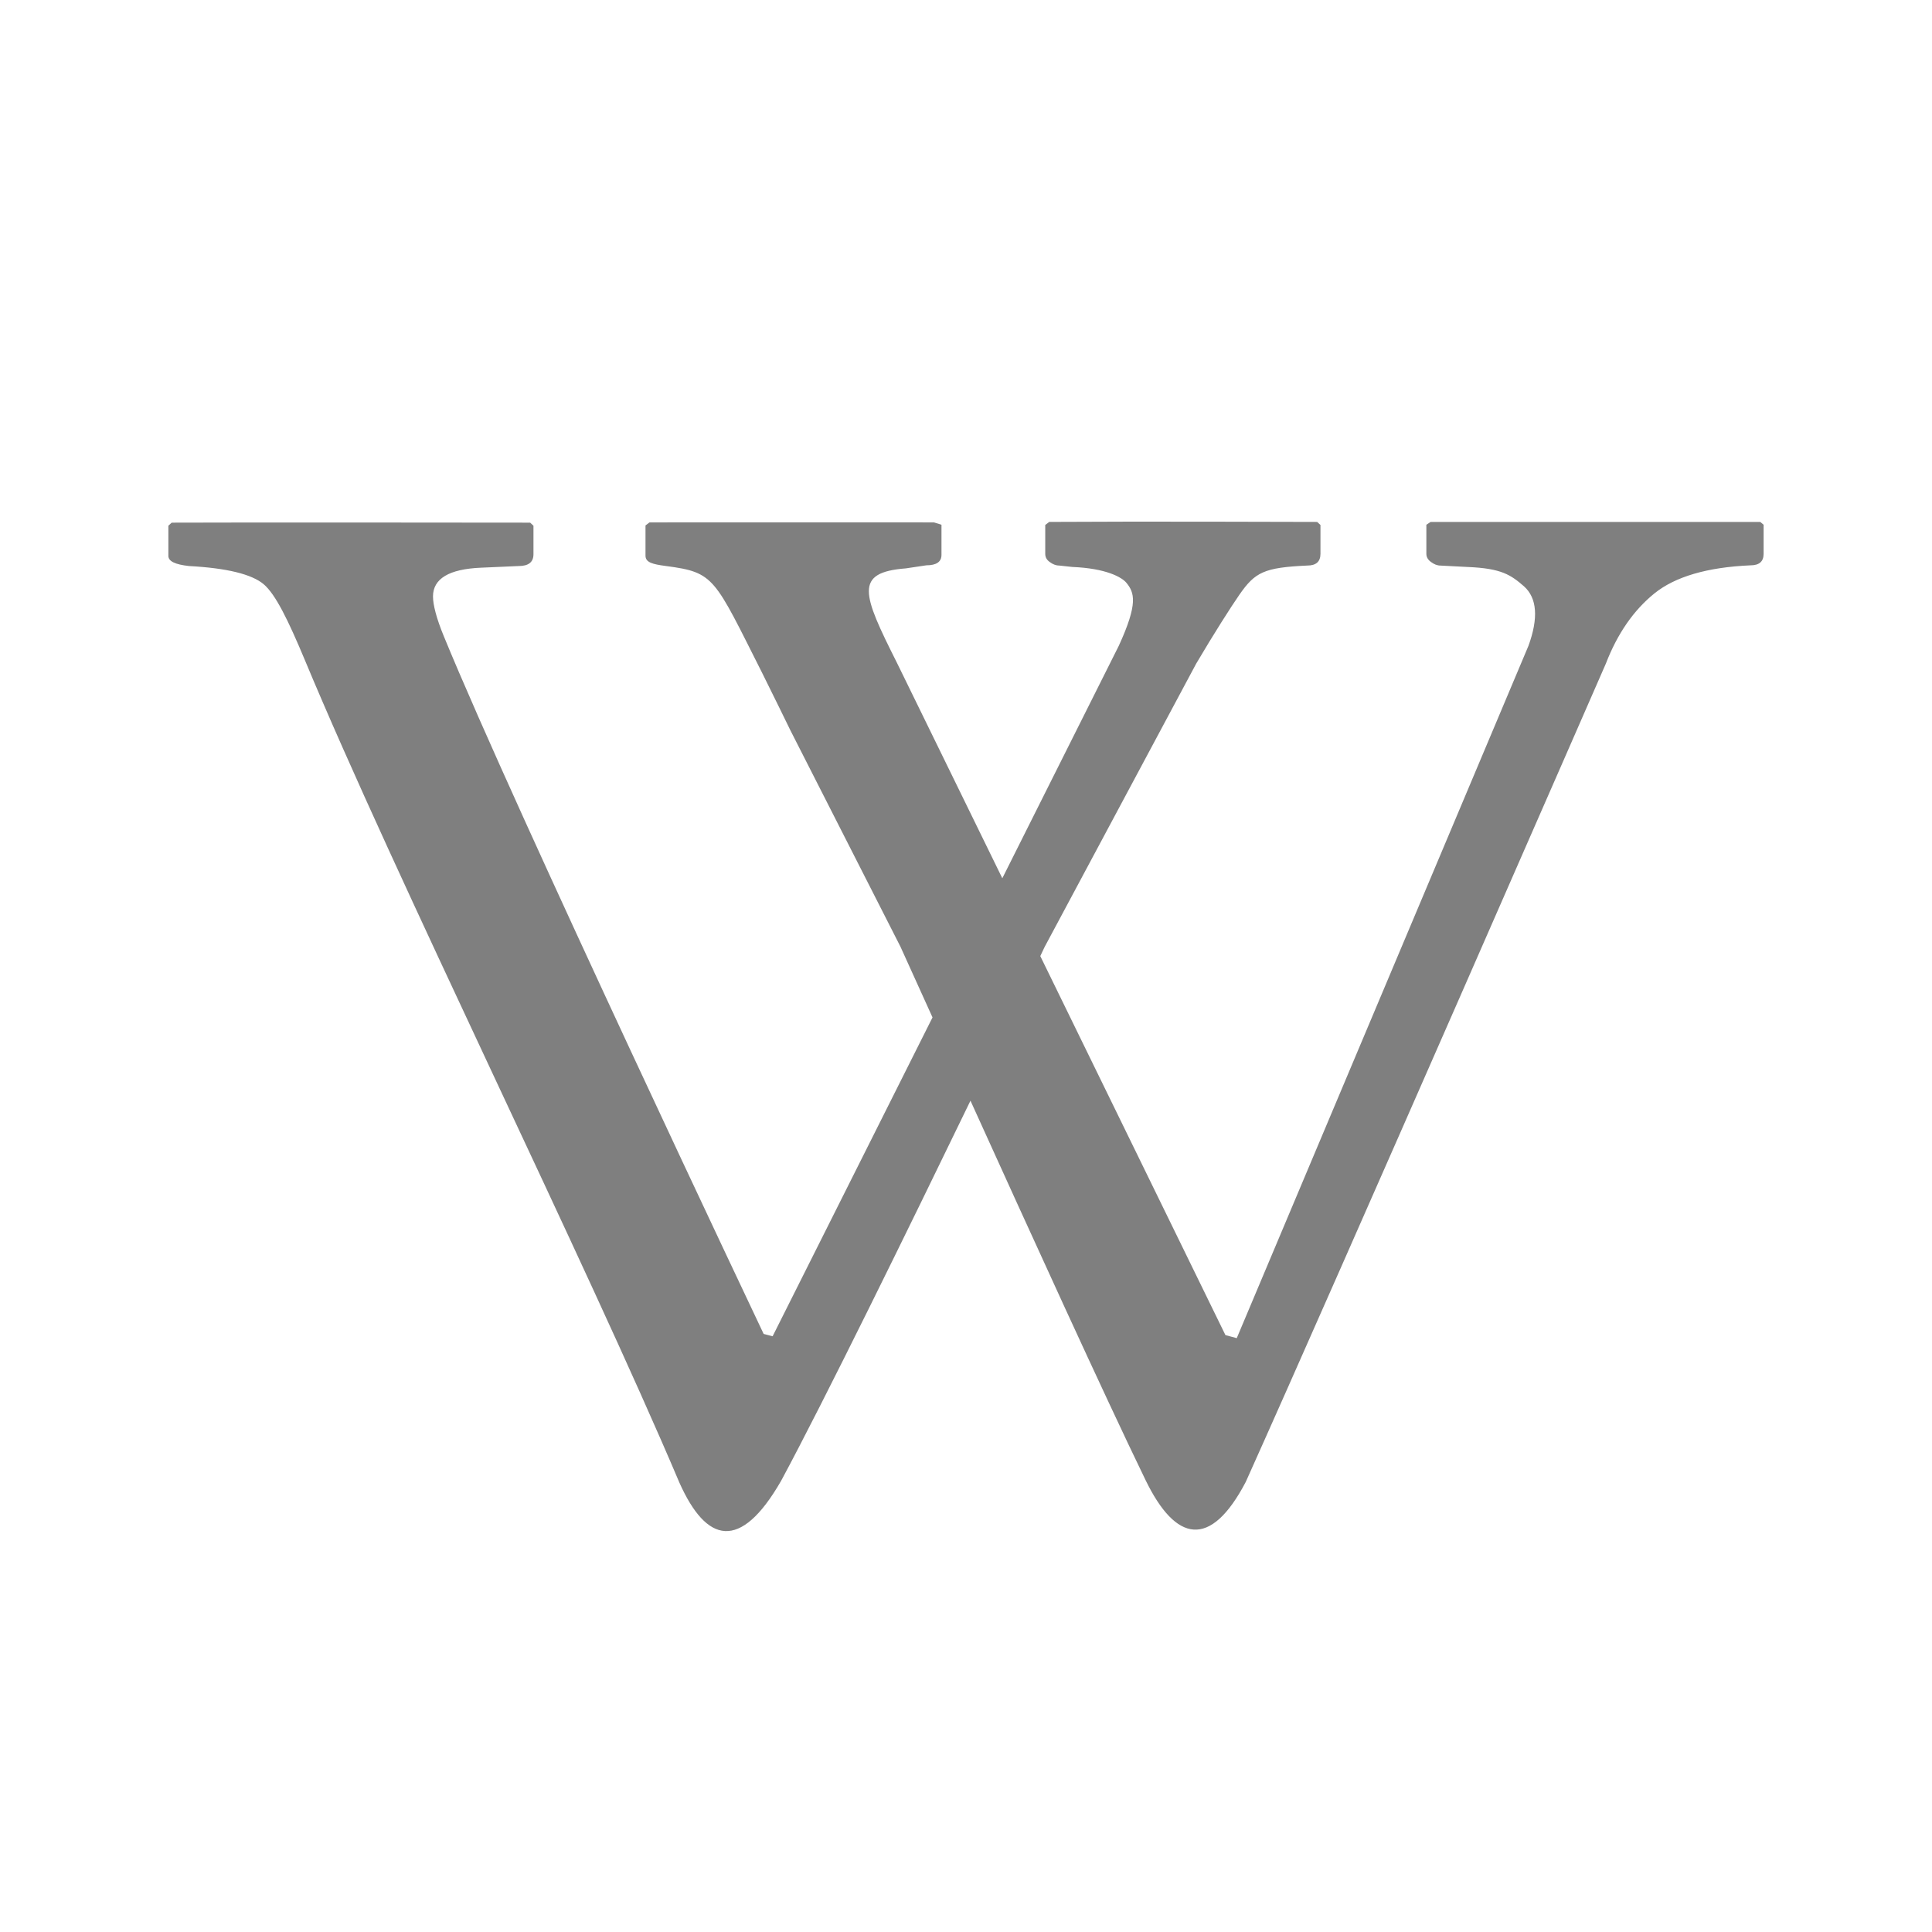
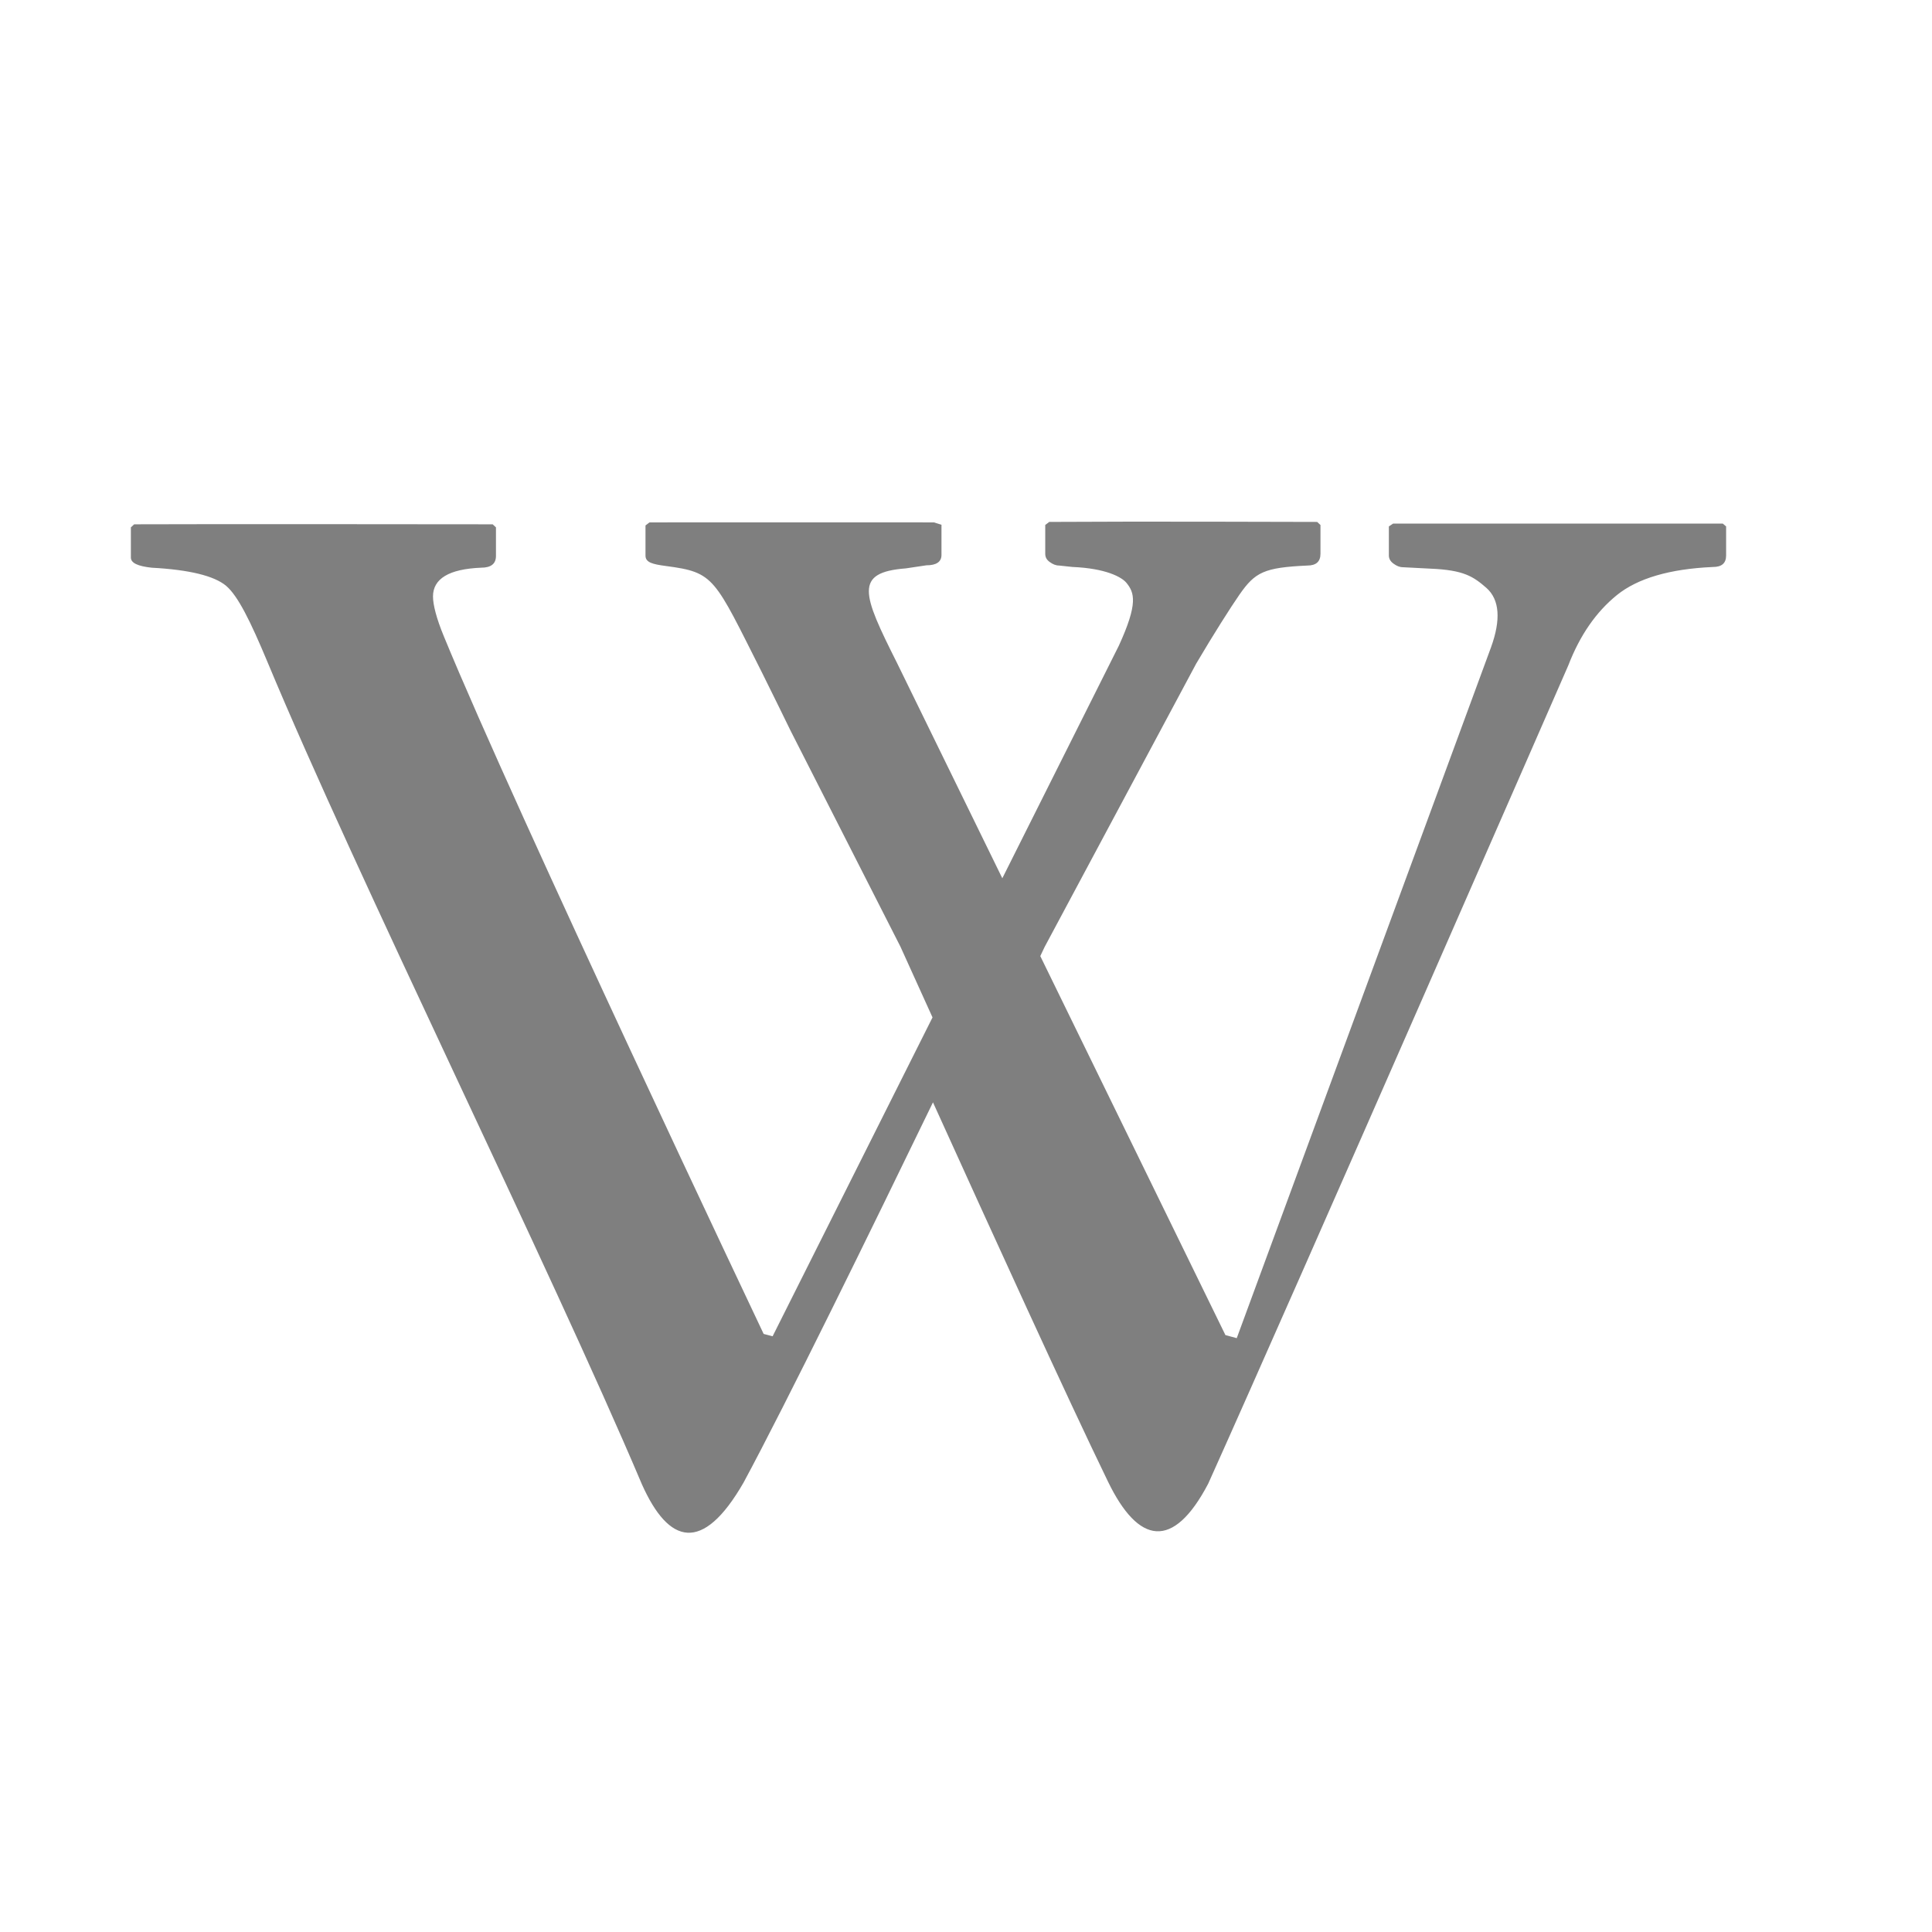
<svg xmlns="http://www.w3.org/2000/svg" id="svg2" version="1.1" height="256" width="256" viewBox="0 0 256 256">
-   <path id="mainsymbolpath" style="opacity:0.5;fill:#000000;fill-opacity:1;stroke:none" d="m 160.875,69.125 c -7.51,-0.01 -16.374,-0.007 -21.844,0.031 l -0.531,0.406 0,3.812 c 0,0.468 0.195,0.81 0.594,1.094 0.407,0.299 0.805,0.469 1.25,0.469 l 1.75,0.188 c 4.472,0.184 6.543,1.357 7.156,2.094 1.066,1.304 1.585,2.706 -1,8.344 L 132.812,116.375 118.844,87.813 c -4.587,-9.136 -5.716,-11.963 1.188,-12.5 l 2.719,-0.406 c 1.327,0 2,-0.462 2,-1.375 l 0,-4 -1,-0.312 c 0,0 -26.005,-0.015 -37.688,0 l -0.531,0.406 0,4 c 0,0.897 0.908,1.137 2.719,1.375 6.466,0.851 6.353,1.508 12.75,14.188 0.959,1.902 3.75,7.625 3.75,7.625 l 14.562,28.625 c 0,0 3.148,6.936 4.25,9.375 l -21.188,42.25 -1.188,-0.312 c 0,0 -32.863,-69.264 -42.375,-92.437 -0.99,-2.401 -1.438,-4.184 -1.438,-5.281 0,-2.355 2.125,-3.636 6.375,-3.812 l 4.969,-0.219 c 1.312,0 1.969,-0.512 1.969,-1.562 l 0,-3.781 -0.438,-0.406 c 0,0 -39.369,-0.046 -47.5,0 l -0.438,0.406 0,4 c 0,0.721 0.917,1.144 2.75,1.344 4.994,0.268 8.295,1.079 9.875,2.406 1.573,1.342 3.228,4.715 5.438,10 11.943,28.689 37.299,79.906 49.656,109.062 3.559,7.962 8.038,9.193 13.469,-0.25 5.687,-10.548 16.834,-33.328 25.094,-50.375 7.767,17.124 17.7,38.949 23.188,50.25 4.027,8.307 8.625,9.149 13.281,0.281 12.166,-27.047 47.719,-108.437 47.719,-108.437 1.542,-3.996 3.684,-7.08 6.438,-9.312 2.746,-2.217 6.996,-3.466 12.719,-3.719 1.166,0 1.75,-0.496 1.75,-1.531 l 0,-3.844 -0.438,-0.375 -43.688,0 -0.562,0.375 0,3.844 c 0,0.453 0.226,0.81 0.625,1.094 0.407,0.299 0.805,0.469 1.25,0.469 l 3.625,0.188 c 4.48,0.184 5.704,1.059 7.438,2.562 1.726,1.542 1.936,4.178 0.594,7.875 L 163.875,177.312 l -1.5,-0.406 -24.531,-50.219 c 0.059,-0.123 0.562,-1.188 0.562,-1.188 L 158.5,87.938 c 2.34,-3.966 4.576,-7.476 5.719,-9.125 2.094,-3.015 3.278,-3.607 9,-3.875 1.166,0 1.75,-0.512 1.75,-1.562 l 0,-3.812 -0.438,-0.406 c 0,0 -6.147,-0.022 -13.656,-0.031 z" />
+   <path id="mainsymbolpath" style="opacity:0.5;fill:#000000;fill-opacity:1;stroke:none" d="m 160.875,69.125 c -7.51,-0.01 -16.374,-0.007 -21.844,0.031 l -0.531,0.406 0,3.812 c 0,0.468 0.195,0.81 0.594,1.094 0.407,0.299 0.805,0.469 1.25,0.469 l 1.75,0.188 c 4.472,0.184 6.543,1.357 7.156,2.094 1.066,1.304 1.585,2.706 -1,8.344 L 132.812,116.375 118.844,87.813 c -4.587,-9.136 -5.716,-11.963 1.188,-12.5 l 2.719,-0.406 c 1.327,0 2,-0.462 2,-1.375 l 0,-4 -1,-0.312 c 0,0 -26.005,-0.015 -37.688,0 l -0.531,0.406 0,4 c 0,0.897 0.908,1.137 2.719,1.375 6.466,0.851 6.353,1.508 12.75,14.188 0.959,1.902 3.75,7.625 3.75,7.625 l 14.562,28.625 c 0,0 3.148,6.936 4.25,9.375 l -21.188,42.25 -1.188,-0.312 c 0,0 -32.863,-69.264 -42.375,-92.437 -0.99,-2.401 -1.438,-4.184 -1.438,-5.281 0,-2.355 2.125,-3.636 6.375,-3.812 c 1.312,0 1.969,-0.512 1.969,-1.562 l 0,-3.781 -0.438,-0.406 c 0,0 -39.369,-0.046 -47.5,0 l -0.438,0.406 0,4 c 0,0.721 0.917,1.144 2.75,1.344 4.994,0.268 8.295,1.079 9.875,2.406 1.573,1.342 3.228,4.715 5.438,10 11.943,28.689 37.299,79.906 49.656,109.062 3.559,7.962 8.038,9.193 13.469,-0.25 5.687,-10.548 16.834,-33.328 25.094,-50.375 7.767,17.124 17.7,38.949 23.188,50.25 4.027,8.307 8.625,9.149 13.281,0.281 12.166,-27.047 47.719,-108.437 47.719,-108.437 1.542,-3.996 3.684,-7.08 6.438,-9.312 2.746,-2.217 6.996,-3.466 12.719,-3.719 1.166,0 1.75,-0.496 1.75,-1.531 l 0,-3.844 -0.438,-0.375 -43.688,0 -0.562,0.375 0,3.844 c 0,0.453 0.226,0.81 0.625,1.094 0.407,0.299 0.805,0.469 1.25,0.469 l 3.625,0.188 c 4.48,0.184 5.704,1.059 7.438,2.562 1.726,1.542 1.936,4.178 0.594,7.875 L 163.875,177.312 l -1.5,-0.406 -24.531,-50.219 c 0.059,-0.123 0.562,-1.188 0.562,-1.188 L 158.5,87.938 c 2.34,-3.966 4.576,-7.476 5.719,-9.125 2.094,-3.015 3.278,-3.607 9,-3.875 1.166,0 1.75,-0.512 1.75,-1.562 l 0,-3.812 -0.438,-0.406 c 0,0 -6.147,-0.022 -13.656,-0.031 z" />
</svg>